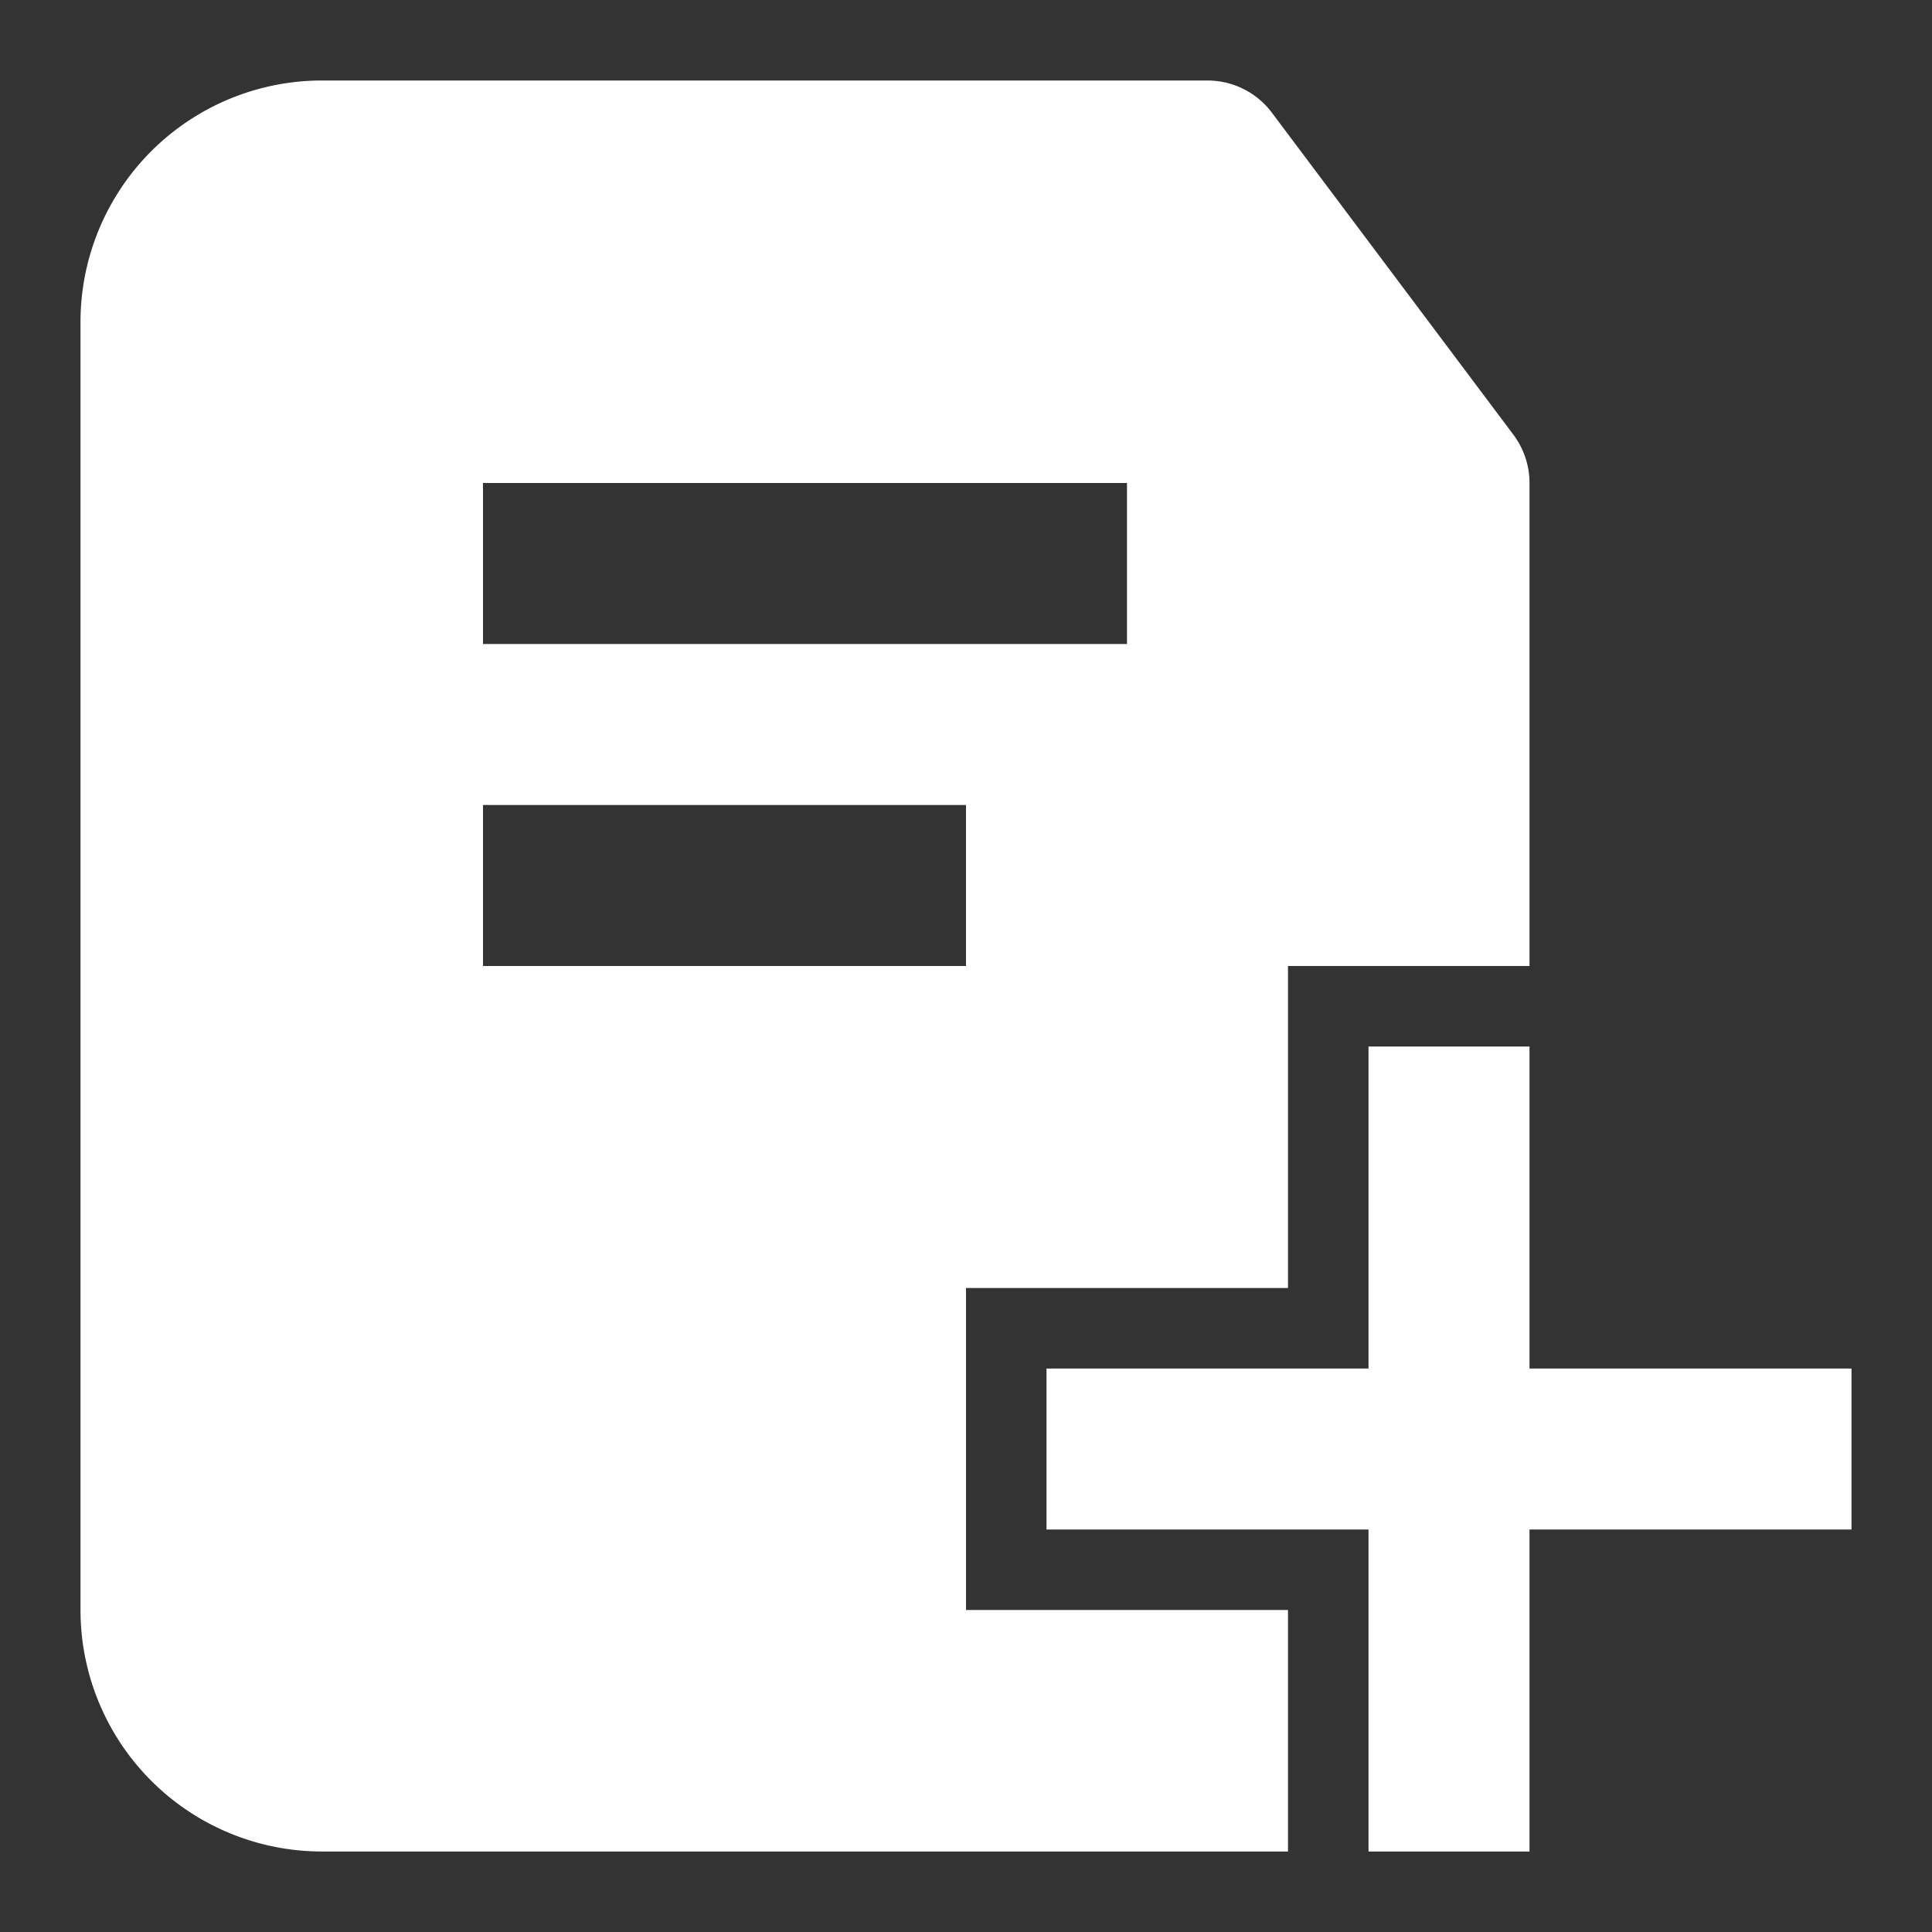
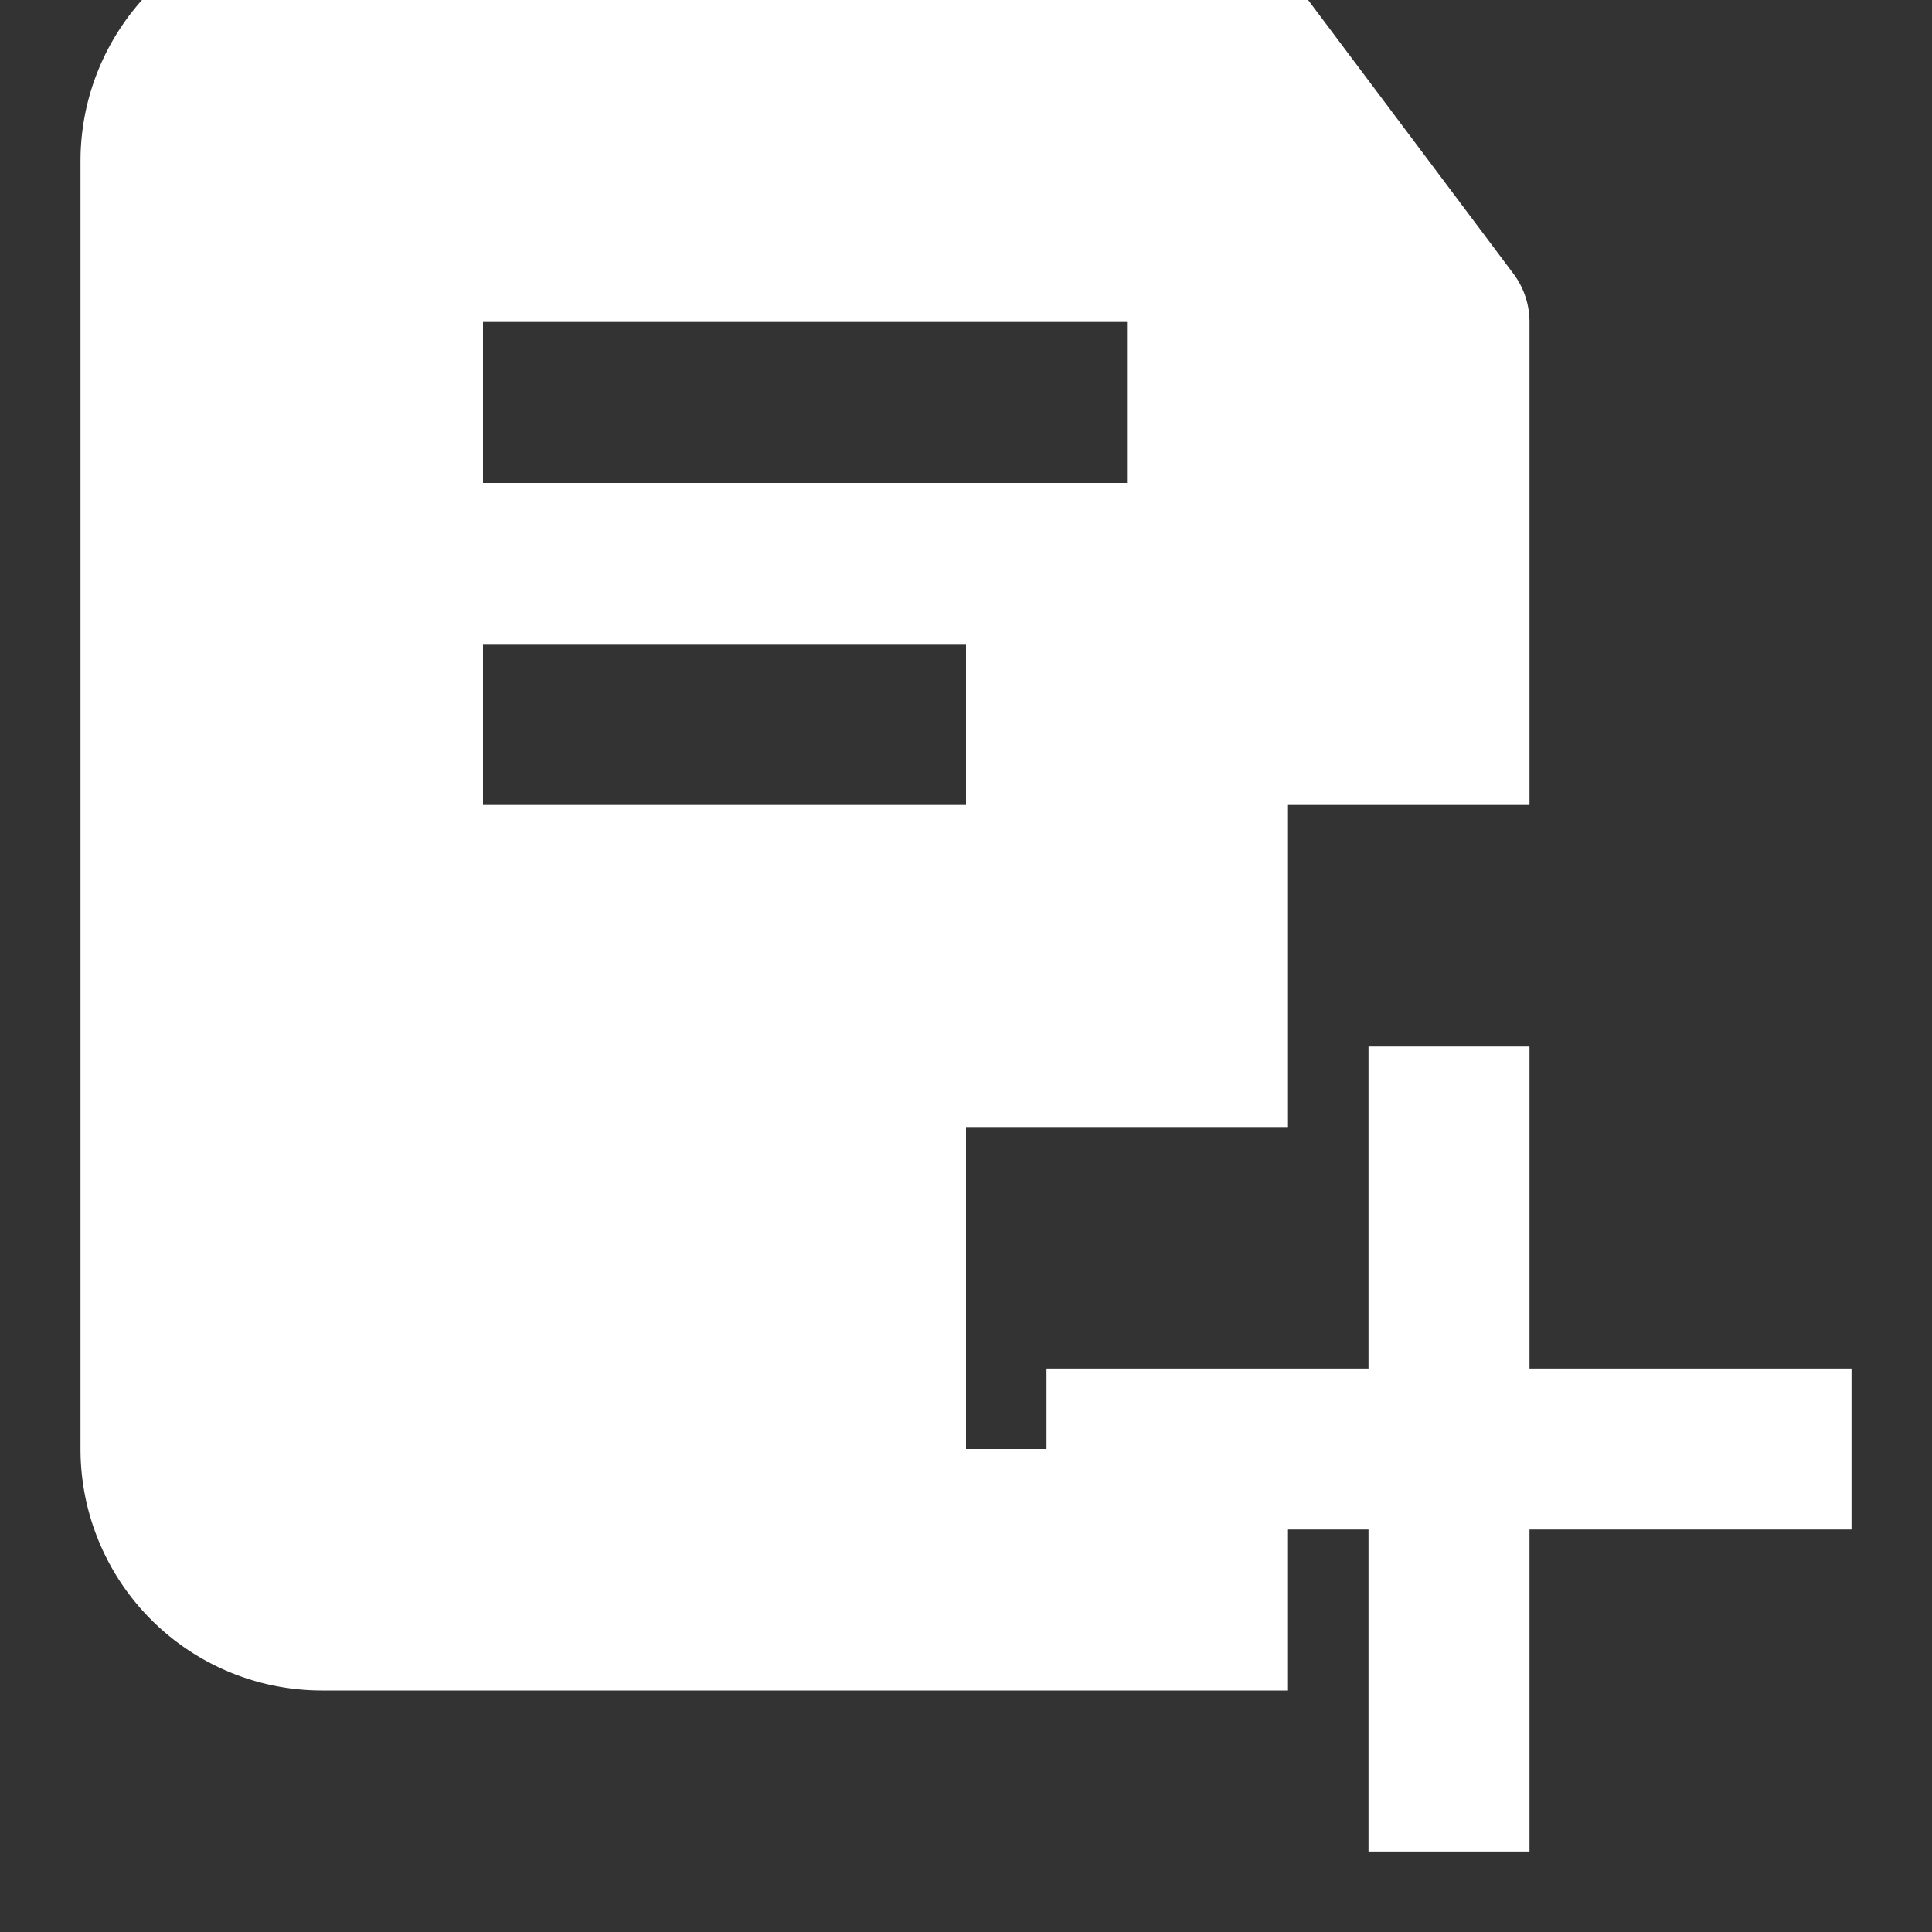
<svg xmlns="http://www.w3.org/2000/svg" viewBox="0 0 24 24">
  <rect x="0" y="0" width="24" height="24" fill="#333333" stroke="none" />
  <g id="_02_Additional_Add_New" data-name="02 Additional, Add, New">
-     <path d="m23 19h-4v4h-2v-4h-4v-2h4v-4h2v4h4zm-4-13v6h-3v4h-4v4h4v3h-12a3 3 0 0 1 -3-3v-16a3 3 0 0 1 3-3h11a1 1 0 0 1 .8.4l3 4a1 1 0 0 1 .2.6zm-7 4h-6v2h6zm2-4h-8v2h8z" fill="#000000" style="fill: rgb(255, 255, 255);" />
+     <path d="m23 19h-4v4h-2v-4h-4v-2h4v-4h2v4h4m-4-13v6h-3v4h-4v4h4v3h-12a3 3 0 0 1 -3-3v-16a3 3 0 0 1 3-3h11a1 1 0 0 1 .8.4l3 4a1 1 0 0 1 .2.6zm-7 4h-6v2h6zm2-4h-8v2h8z" fill="#000000" style="fill: rgb(255, 255, 255);" />
  </g>
</svg>